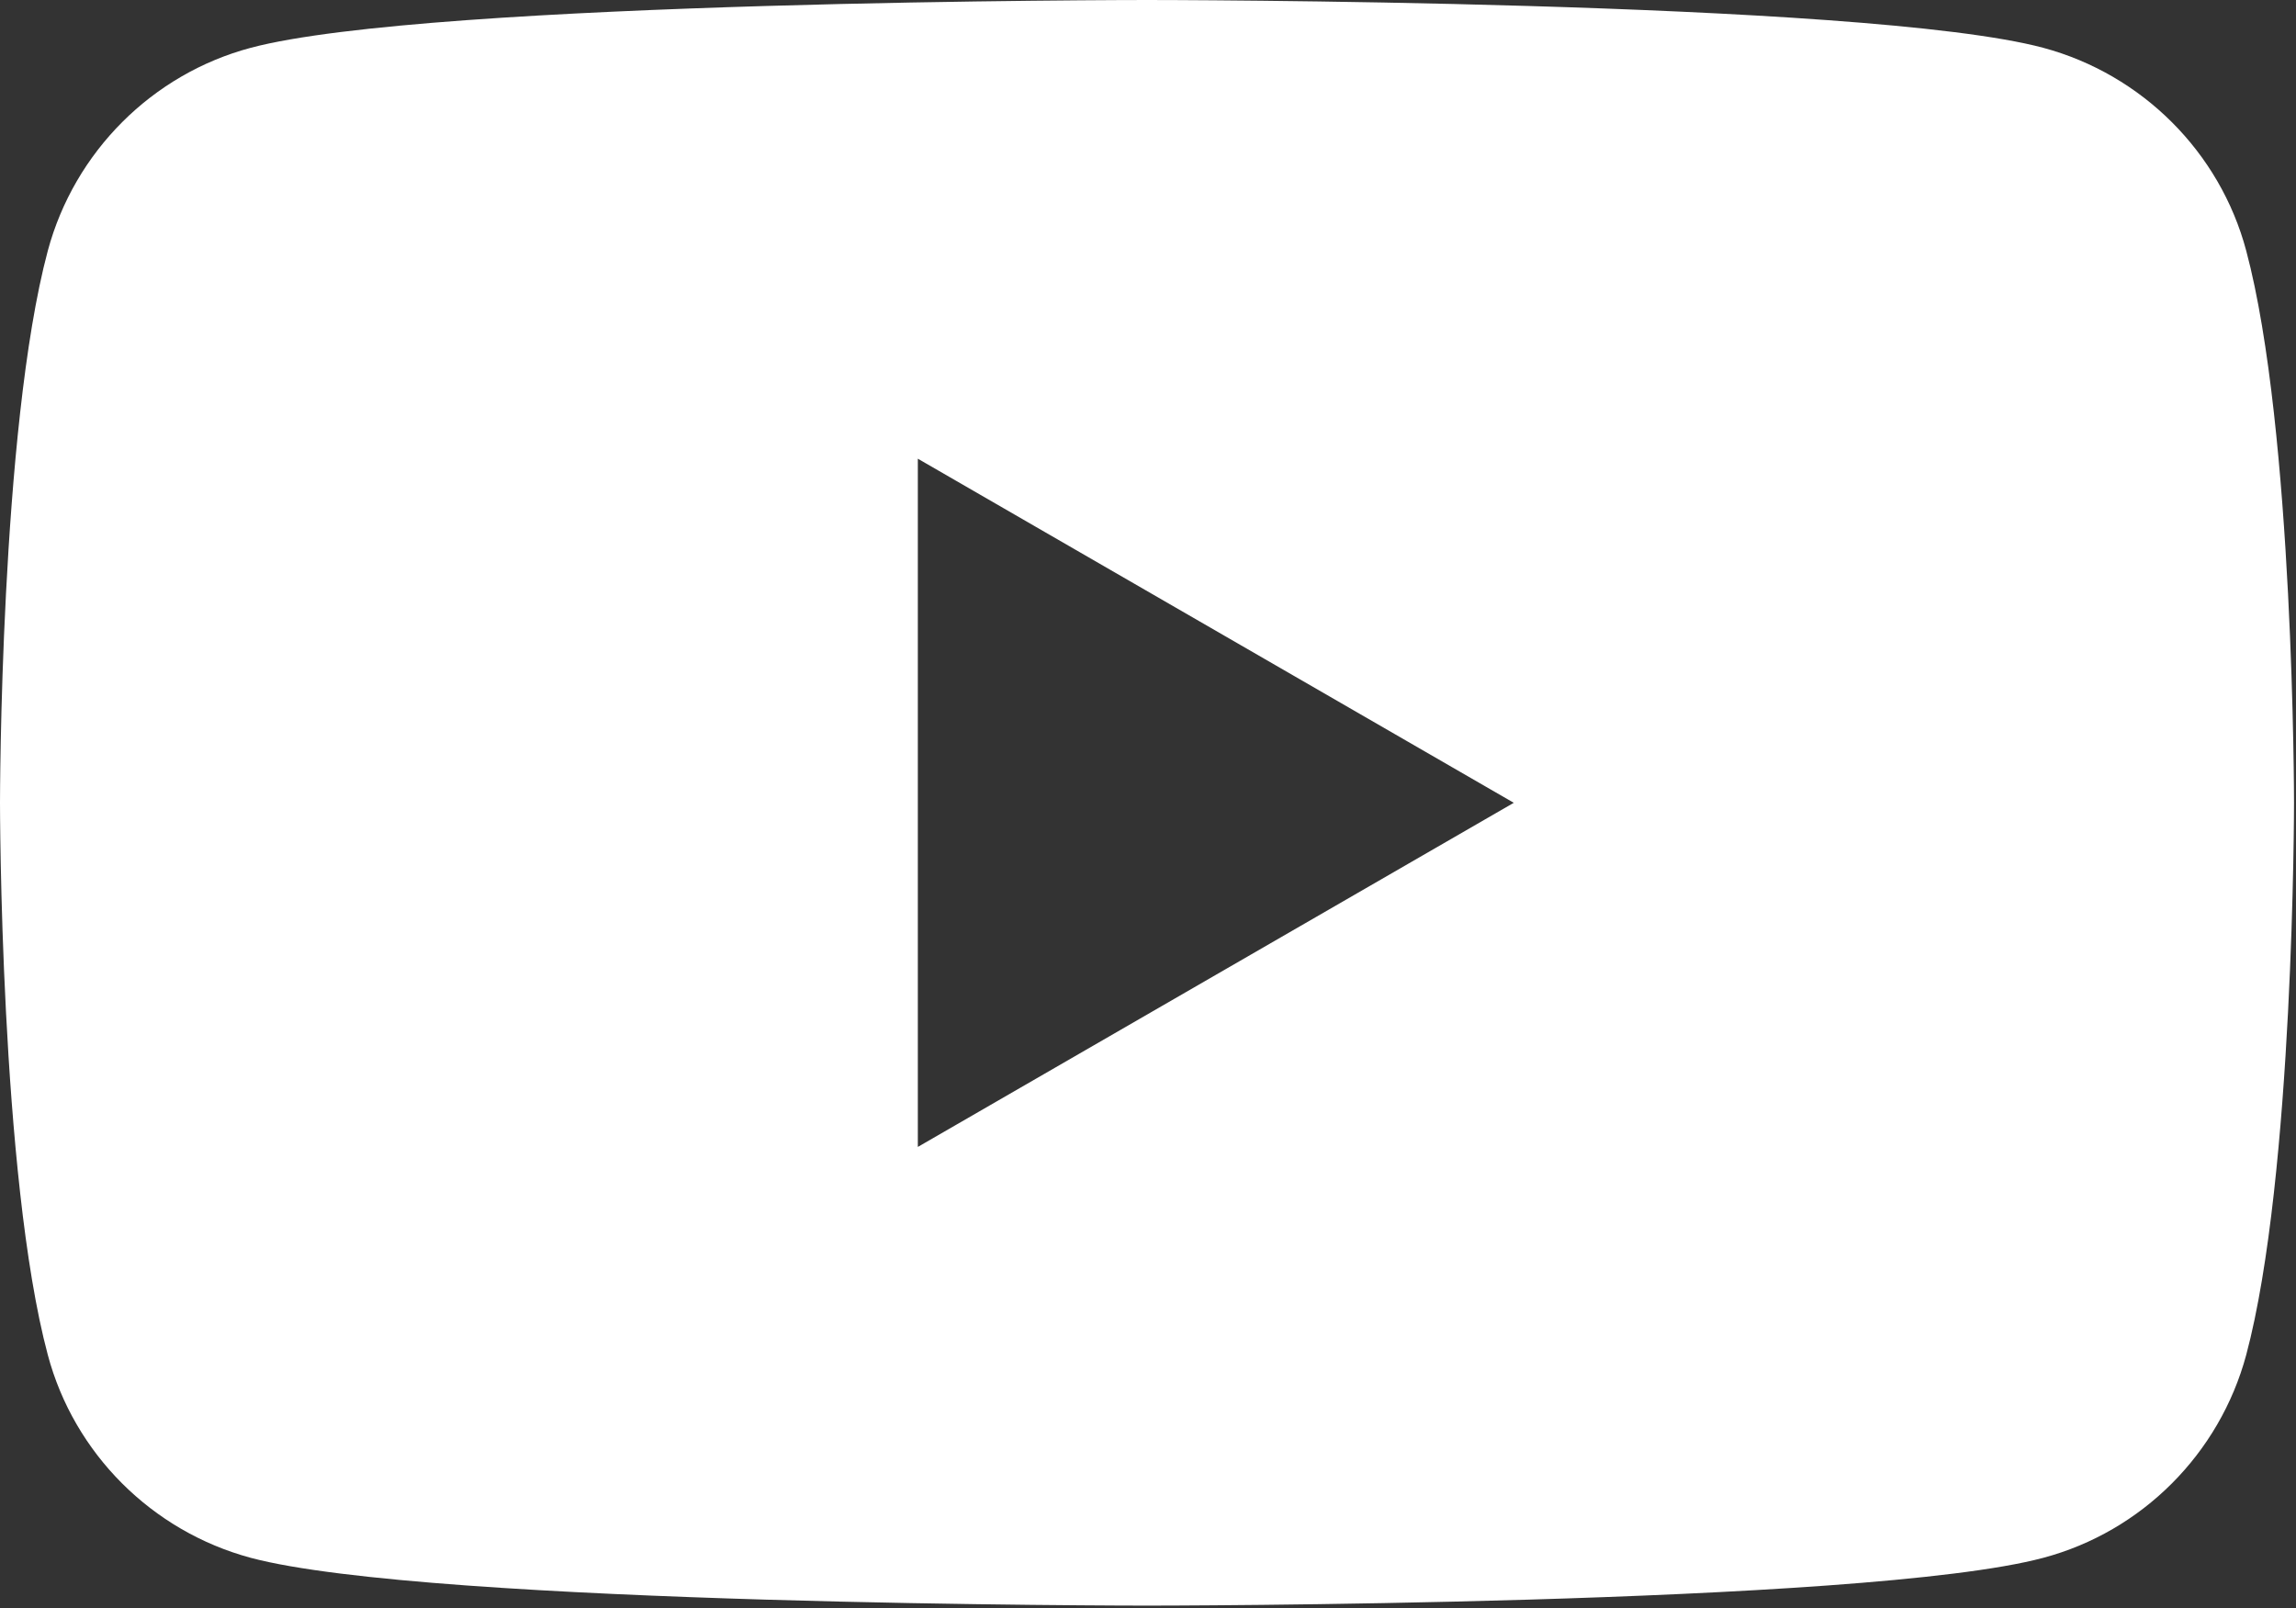
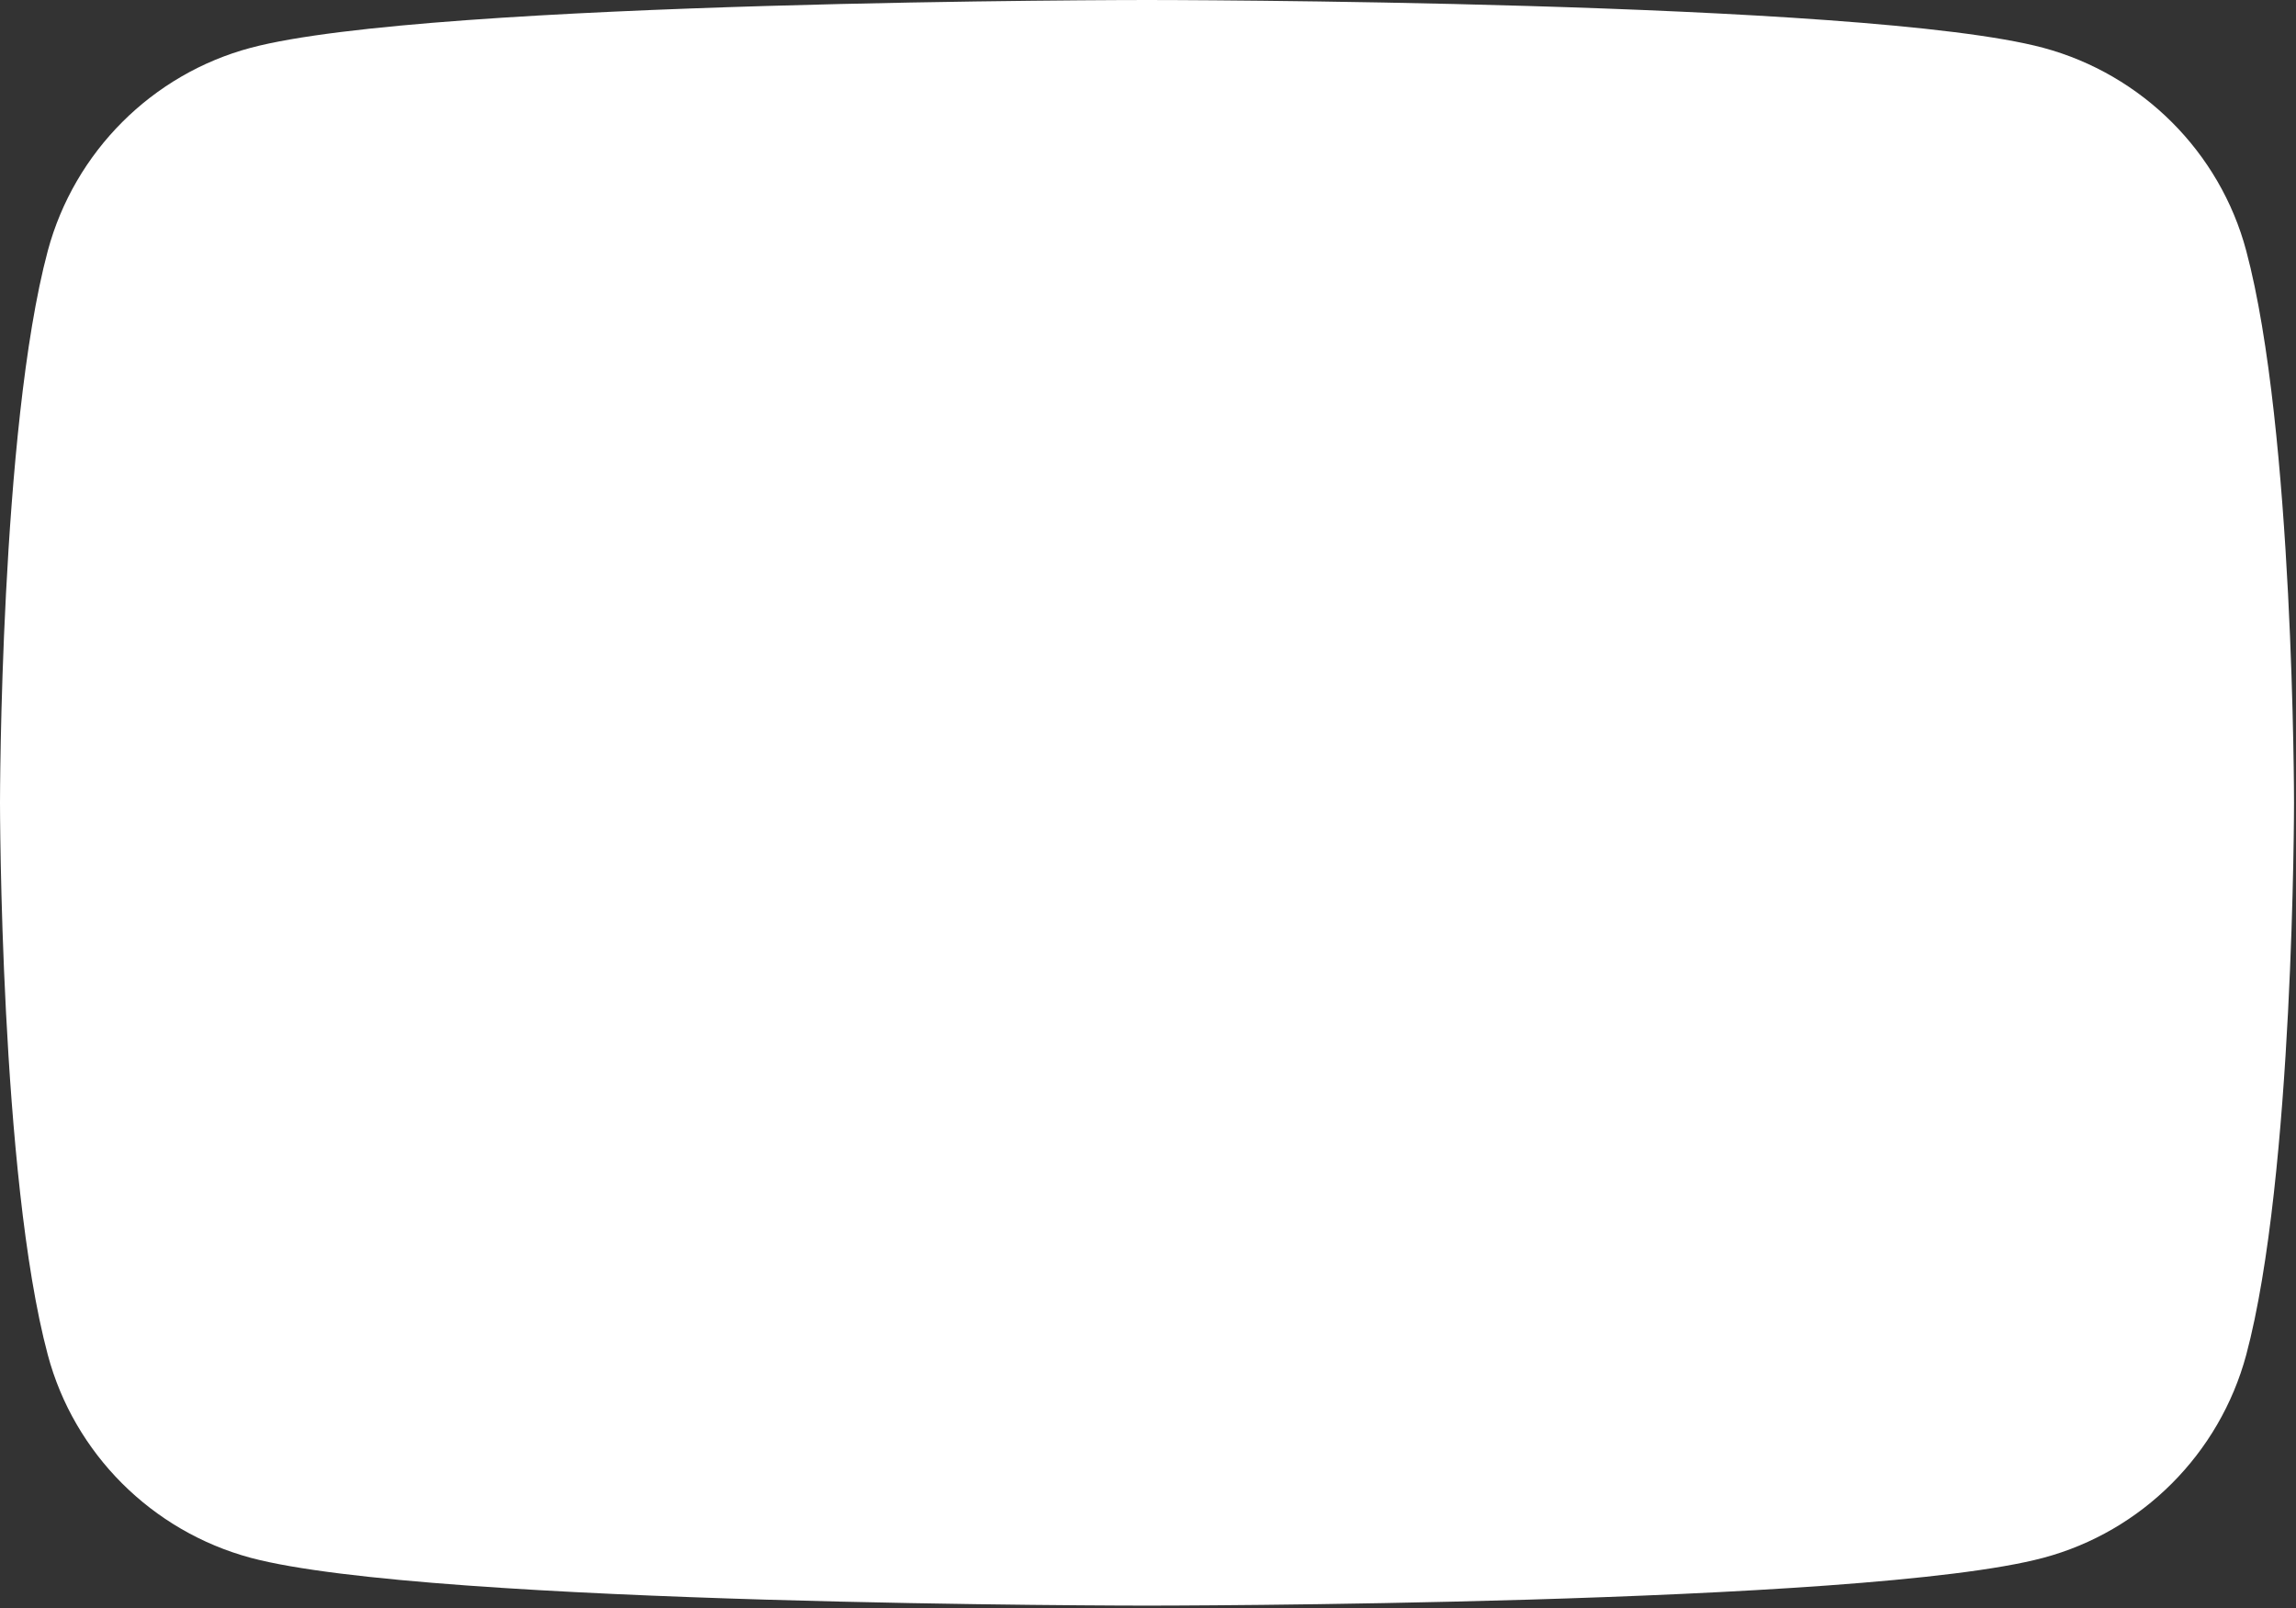
<svg xmlns="http://www.w3.org/2000/svg" width="798" height="559" viewBox="0 0 798 559" fill="none">
  <rect x="0" y="0" width="798" height="559" fill="#333333" stroke="none" />
-   <path fill-rule="evenodd" clip-rule="evenodd" d="M710.173 16.618C744.545 25.877 771.563 52.891 780.694 87.139C797.312 149.29 797.312 279.048 797.312 279.048C797.312 279.048 797.312 408.804 780.694 470.954C771.435 505.327 744.421 532.344 710.173 541.476C648.022 558.094 398.656 558.094 398.656 558.094C398.656 558.094 149.418 558.094 87.139 541.476C52.767 532.217 25.749 505.202 16.618 470.954C0 408.804 0 279.045 0 279.045C0 279.045 0 149.29 16.618 87.139C25.877 52.767 52.895 25.749 87.139 16.618C149.418 0 398.656 0 398.656 0C398.656 0 648.022 0 710.173 16.618ZM526.13 279.045L319.003 398.656V159.438L526.13 279.045Z" fill="white" />
+   <path fill-rule="evenodd" clip-rule="evenodd" d="M710.173 16.618C744.545 25.877 771.563 52.891 780.694 87.139C797.312 149.29 797.312 279.048 797.312 279.048C797.312 279.048 797.312 408.804 780.694 470.954C771.435 505.327 744.421 532.344 710.173 541.476C648.022 558.094 398.656 558.094 398.656 558.094C398.656 558.094 149.418 558.094 87.139 541.476C52.767 532.217 25.749 505.202 16.618 470.954C0 408.804 0 279.045 0 279.045C0 279.045 0 149.29 16.618 87.139C25.877 52.767 52.895 25.749 87.139 16.618C149.418 0 398.656 0 398.656 0C398.656 0 648.022 0 710.173 16.618ZM526.13 279.045V159.438L526.13 279.045Z" fill="white" />
</svg>